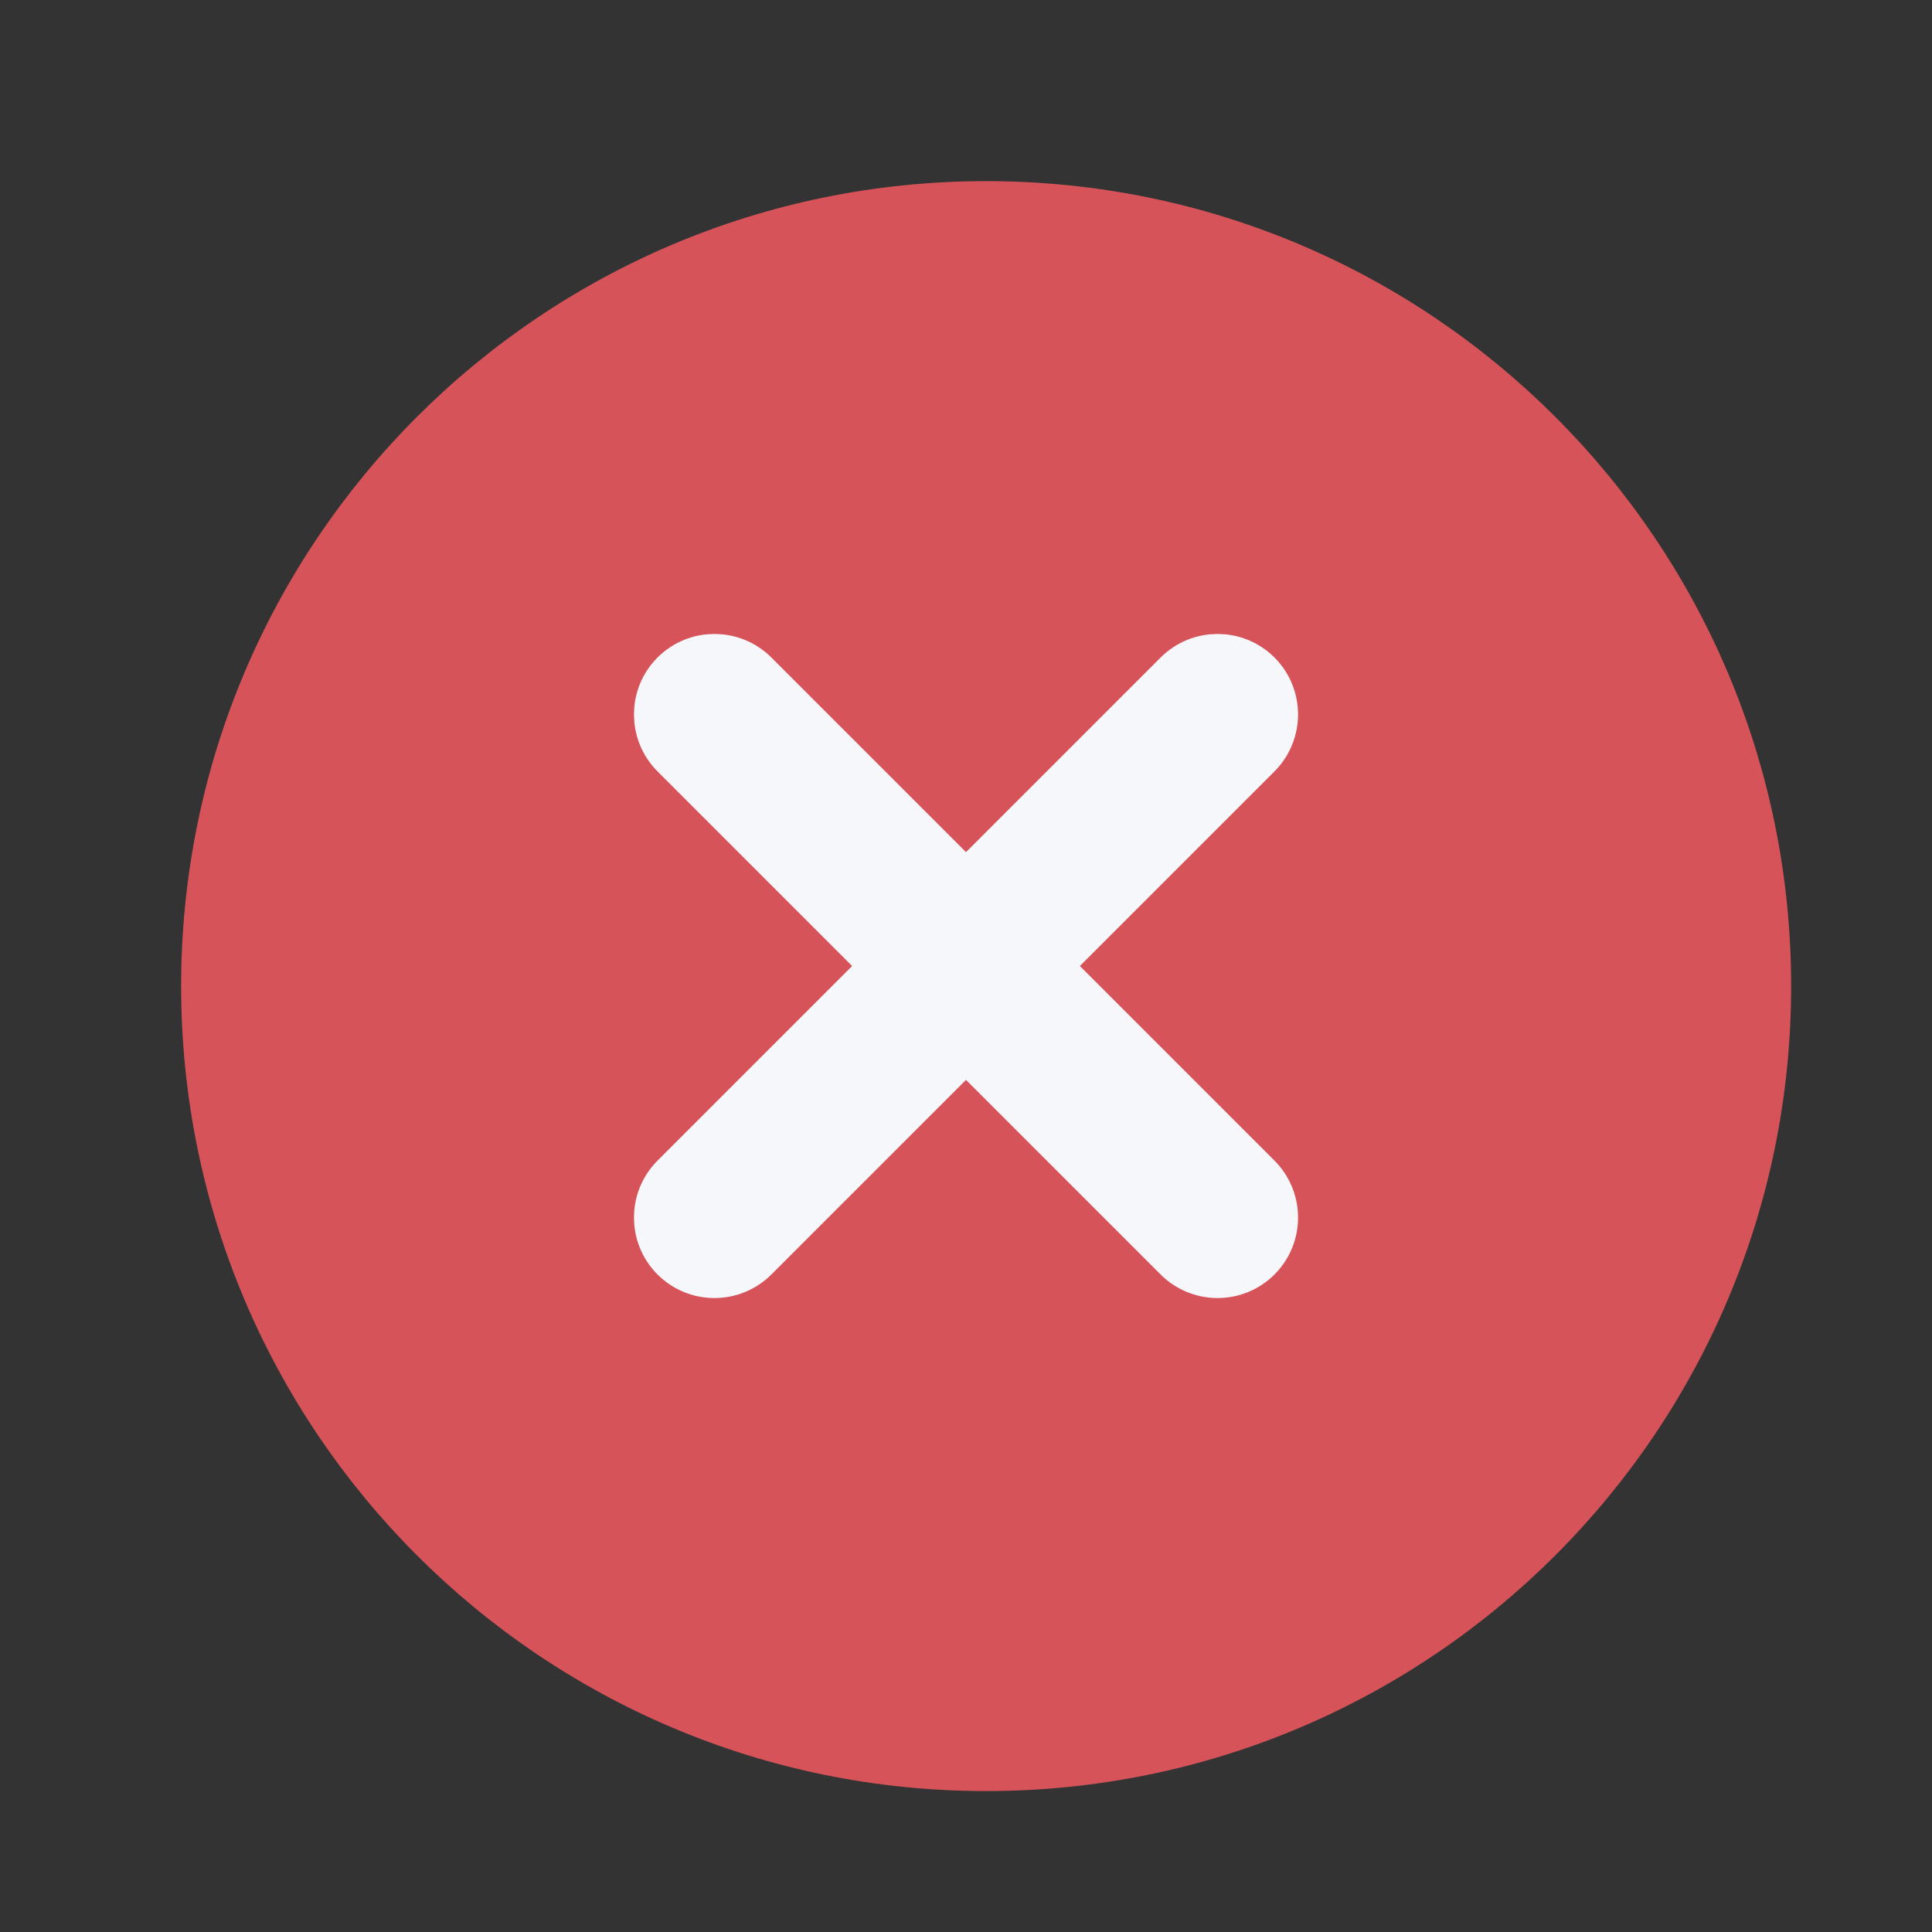
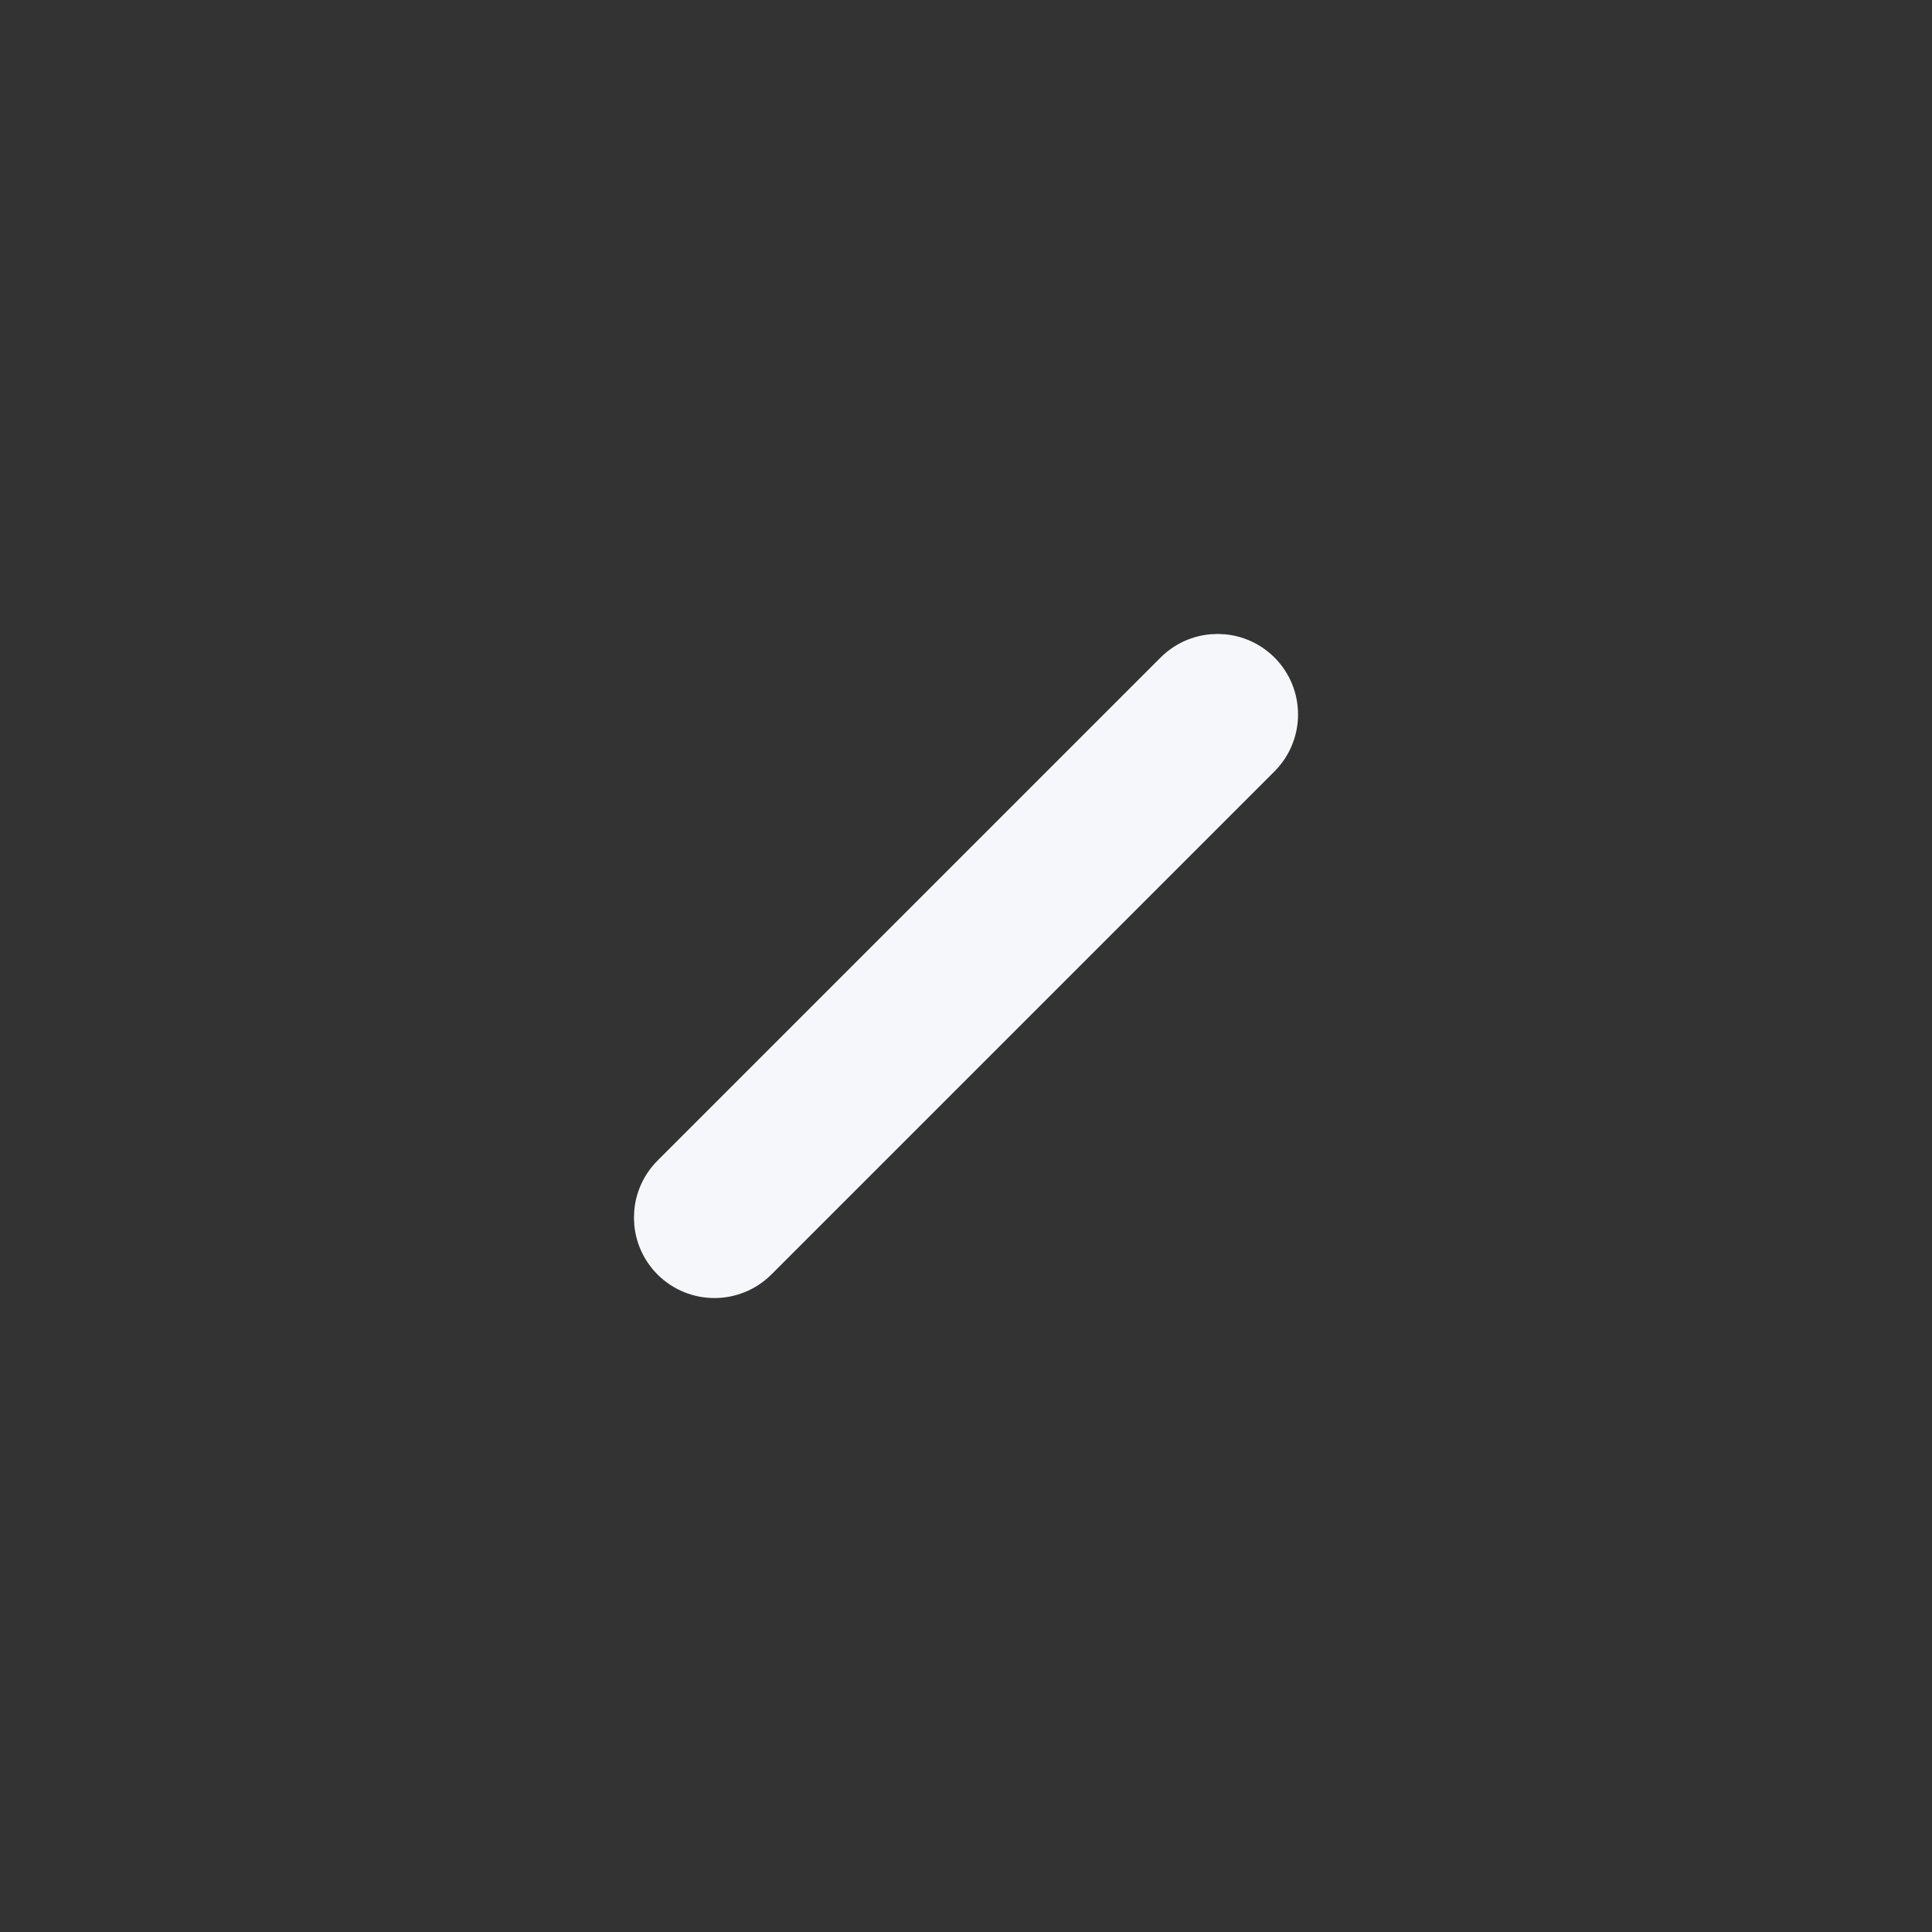
<svg xmlns="http://www.w3.org/2000/svg" width="32" height="32" viewBox="0 0 32 32" fill="none">
  <rect x="0" y="0" width="32" height="32" fill="#333333" stroke="none" />
-   <path d="M29.667 16.333C29.667 23.697 23.697 29.666 16.333 29.666C8.97 29.666 3 23.697 3 16.333C3 8.969 8.97 3 16.333 3C23.697 3 29.667 8.969 29.667 16.333Z" fill="#D65359" />
-   <path fill-rule="evenodd" clip-rule="evenodd" d="M11.244 11.244C11.569 10.919 12.097 10.919 12.423 11.244L20.756 19.577C21.081 19.903 21.081 20.43 20.756 20.756C20.43 21.081 19.903 21.081 19.577 20.756L11.244 12.423C10.919 12.097 10.919 11.569 11.244 11.244Z" fill="#F6F7FA" stroke="#F6F7FA" stroke-linecap="round" stroke-linejoin="round" />
-   <path fill-rule="evenodd" clip-rule="evenodd" d="M20.756 11.244C20.43 10.919 19.903 10.919 19.577 11.244L11.244 19.577C10.919 19.903 10.919 20.43 11.244 20.756C11.569 21.081 12.097 21.081 12.423 20.756L20.756 12.423C21.081 12.097 21.081 11.569 20.756 11.244Z" fill="#F6F7FA" stroke="#F6F7FA" stroke-linecap="round" stroke-linejoin="round" />
+   <path fill-rule="evenodd" clip-rule="evenodd" d="M20.756 11.244C20.43 10.919 19.903 10.919 19.577 11.244L11.244 19.577C10.919 19.903 10.919 20.43 11.244 20.756C11.569 21.081 12.097 21.081 12.423 20.756L20.756 12.423C21.081 12.097 21.081 11.569 20.756 11.244" fill="#F6F7FA" stroke="#F6F7FA" stroke-linecap="round" stroke-linejoin="round" />
</svg>